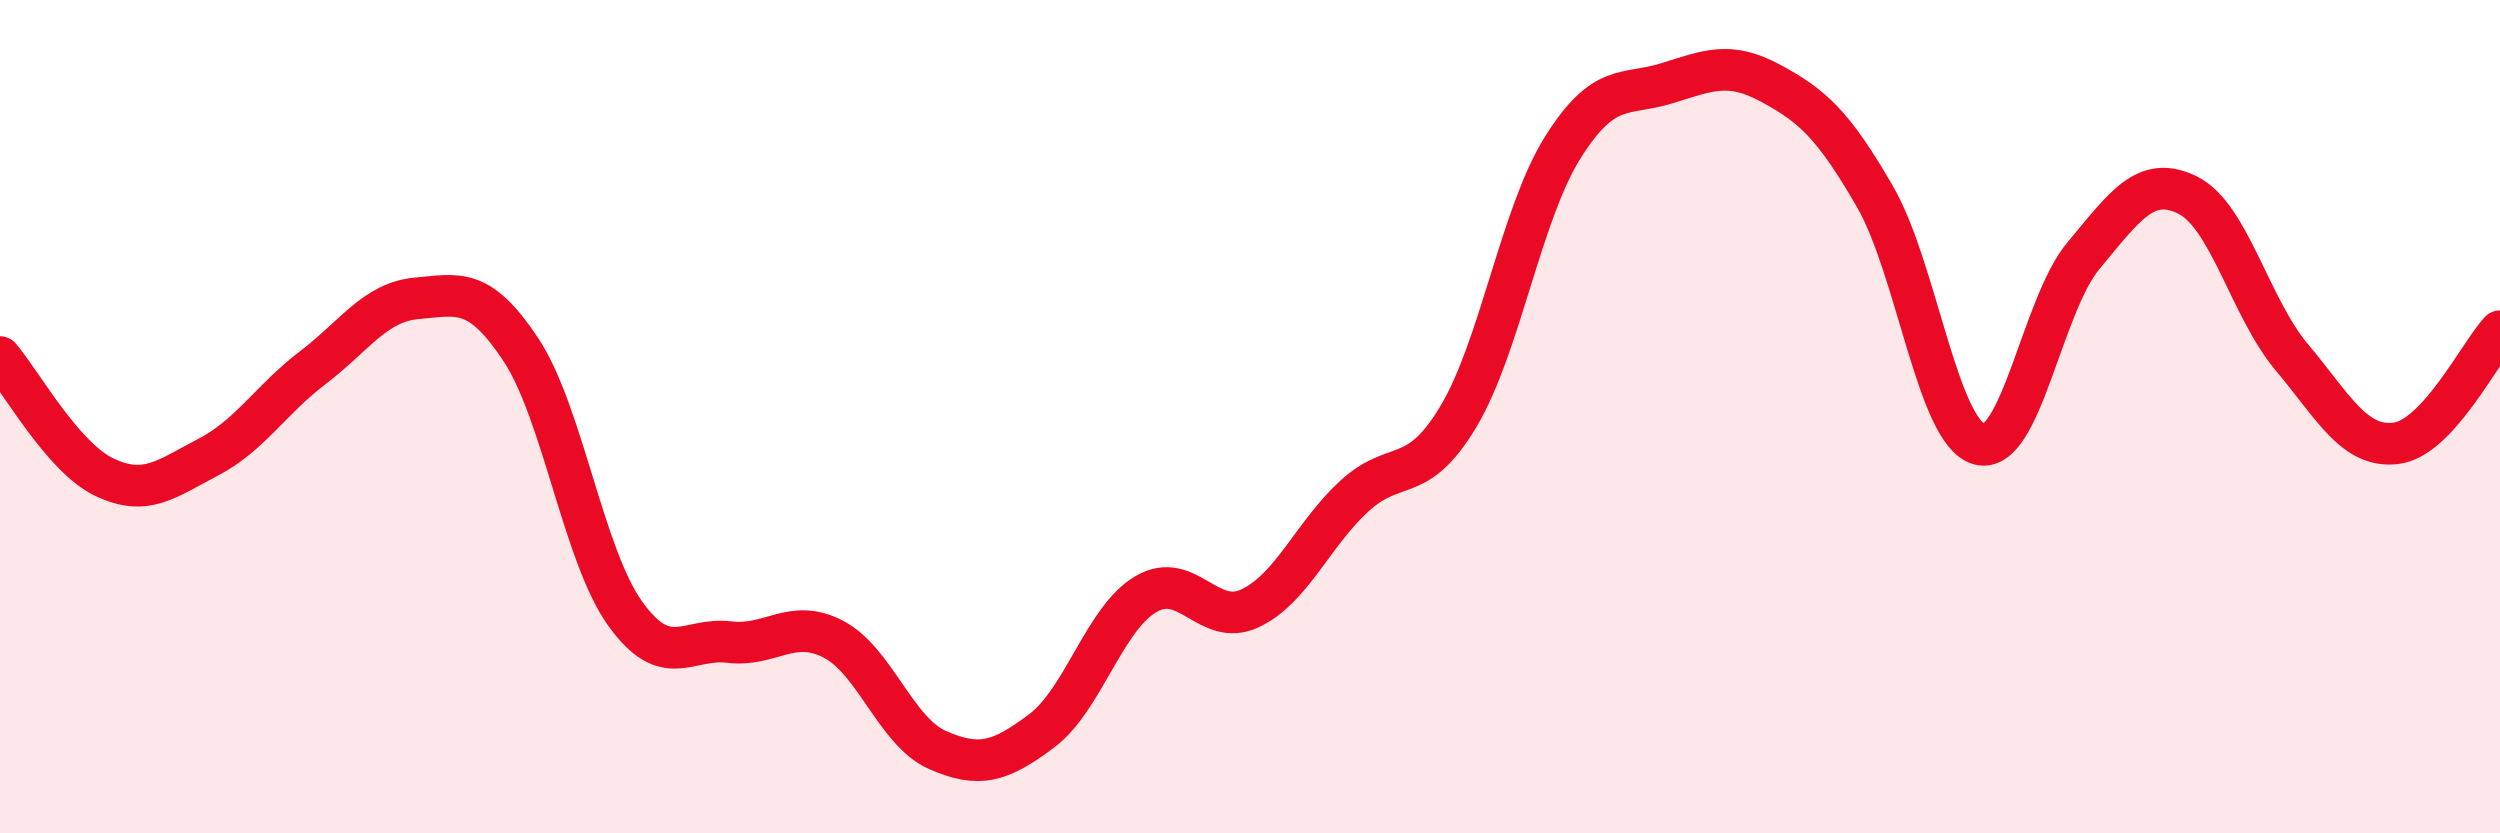
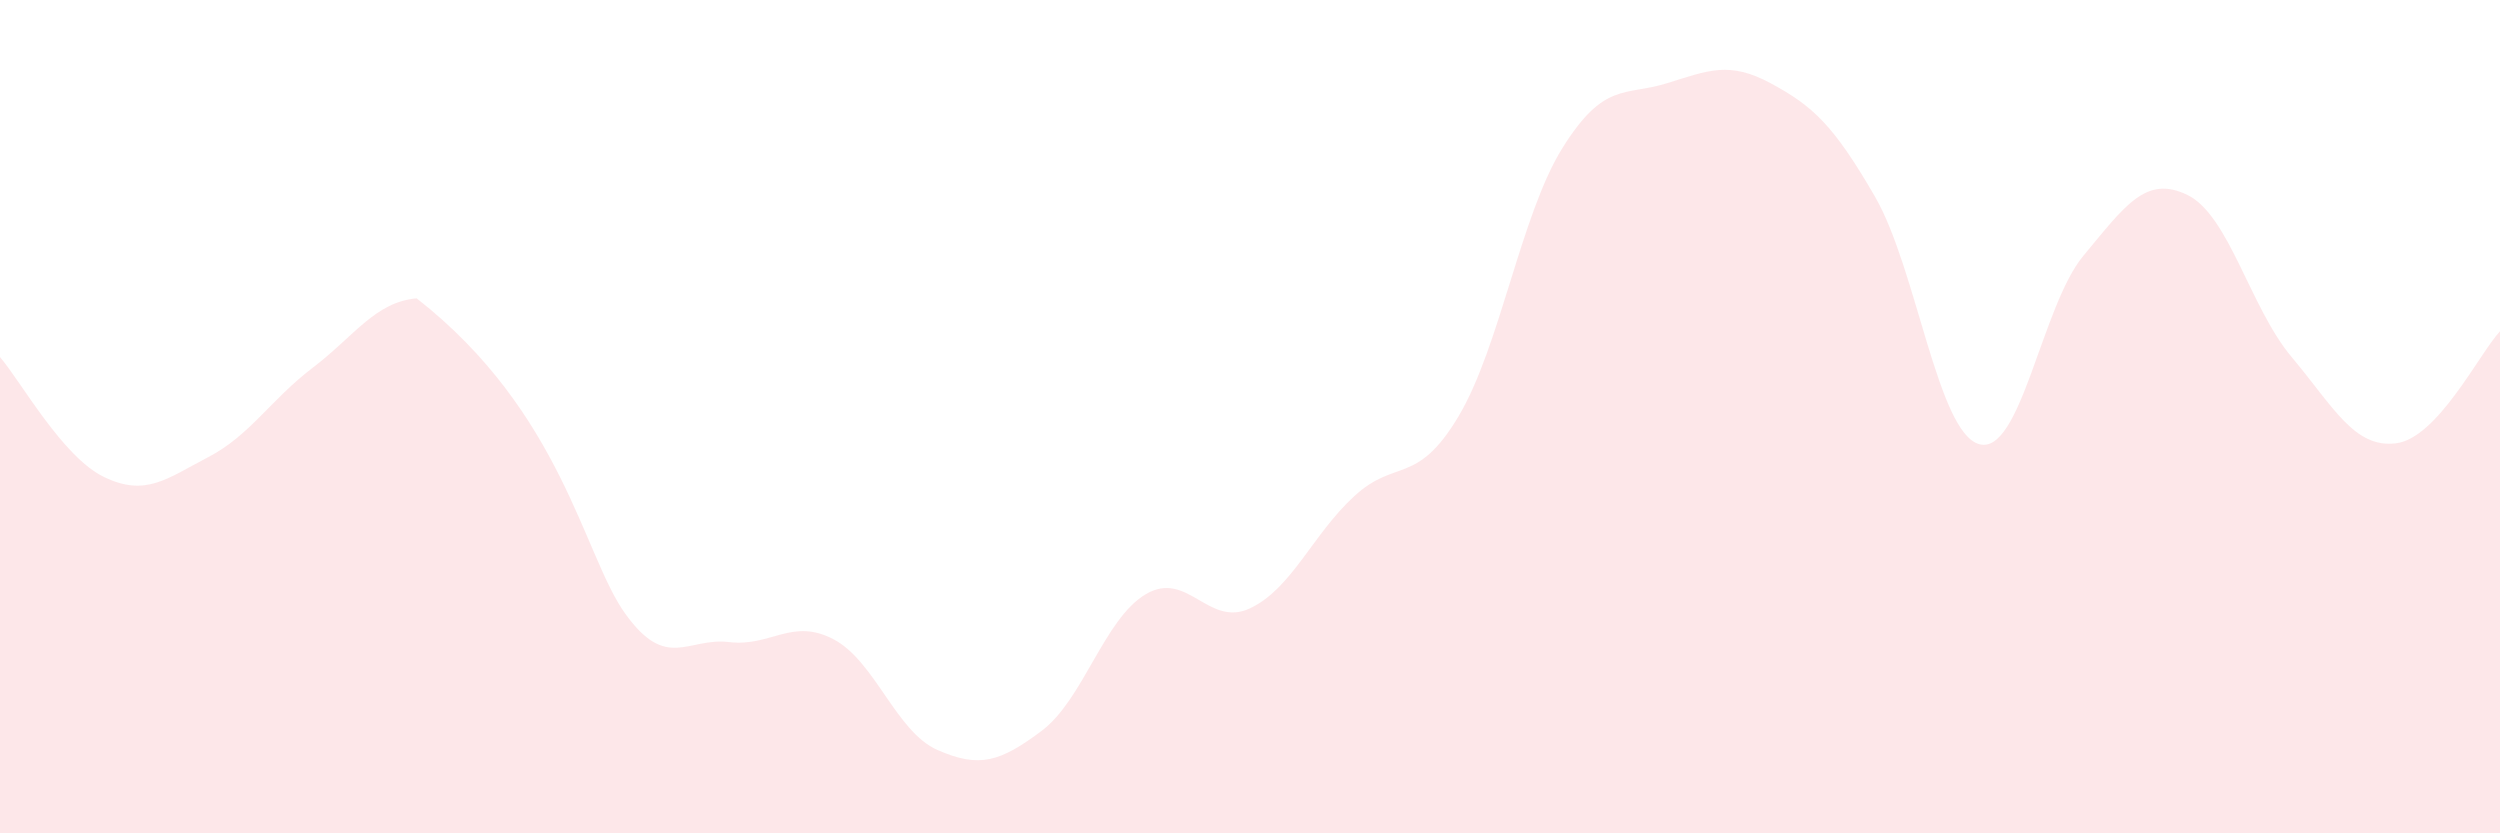
<svg xmlns="http://www.w3.org/2000/svg" width="60" height="20" viewBox="0 0 60 20">
-   <path d="M 0,8.57 C 0.5,9.15 1.5,10.97 2.5,11.45 C 3.5,11.93 4,11.49 5,10.97 C 6,10.45 6.5,9.59 7.5,8.83 C 8.5,8.07 9,7.25 10,7.16 C 11,7.07 11.5,6.88 12.5,8.39 C 13.5,9.9 14,13.32 15,14.72 C 16,16.12 16.5,15.29 17.5,15.41 C 18.5,15.53 19,14.82 20,15.34 C 21,15.86 21.5,17.56 22.5,18 C 23.5,18.44 24,18.29 25,17.54 C 26,16.79 26.5,14.85 27.5,14.26 C 28.5,13.67 29,15.07 30,14.6 C 31,14.13 31.5,12.83 32.5,11.91 C 33.5,10.99 34,11.67 35,10 C 36,8.33 36.5,5.15 37.5,3.55 C 38.5,1.95 39,2.31 40,2 C 41,1.69 41.5,1.46 42.5,2 C 43.5,2.54 44,2.99 45,4.72 C 46,6.45 46.5,10.38 47.5,10.66 C 48.5,10.94 49,7.34 50,6.14 C 51,4.94 51.5,4.19 52.5,4.68 C 53.5,5.17 54,7.38 55,8.57 C 56,9.76 56.5,10.76 57.5,10.64 C 58.5,10.52 59.5,8.49 60,7.95L60 20L0 20Z" fill="#EB0A25" opacity="0.1" stroke-linecap="round" stroke-linejoin="round" />
-   <path d="M 0,8.57 C 0.5,9.15 1.5,10.97 2.5,11.45 C 3.5,11.93 4,11.49 5,10.97 C 6,10.45 6.5,9.59 7.5,8.83 C 8.5,8.07 9,7.25 10,7.16 C 11,7.07 11.5,6.88 12.5,8.39 C 13.5,9.9 14,13.32 15,14.72 C 16,16.12 16.5,15.29 17.5,15.41 C 18.5,15.53 19,14.82 20,15.34 C 21,15.86 21.5,17.56 22.5,18 C 23.5,18.44 24,18.29 25,17.54 C 26,16.79 26.5,14.85 27.5,14.26 C 28.5,13.67 29,15.07 30,14.6 C 31,14.13 31.5,12.83 32.5,11.91 C 33.5,10.99 34,11.67 35,10 C 36,8.33 36.5,5.15 37.5,3.55 C 38.5,1.95 39,2.31 40,2 C 41,1.69 41.5,1.46 42.5,2 C 43.5,2.54 44,2.99 45,4.72 C 46,6.45 46.5,10.38 47.5,10.66 C 48.5,10.94 49,7.34 50,6.14 C 51,4.94 51.5,4.19 52.5,4.68 C 53.5,5.17 54,7.38 55,8.57 C 56,9.76 56.5,10.76 57.5,10.64 C 58.5,10.52 59.5,8.49 60,7.95" stroke="#EB0A25" stroke-width="1" fill="none" stroke-linecap="round" stroke-linejoin="round" />
+   <path d="M 0,8.57 C 0.5,9.15 1.5,10.97 2.5,11.45 C 3.5,11.93 4,11.49 5,10.97 C 6,10.45 6.5,9.59 7.5,8.83 C 8.5,8.07 9,7.25 10,7.16 C 13.5,9.9 14,13.32 15,14.72 C 16,16.12 16.5,15.29 17.5,15.41 C 18.5,15.53 19,14.82 20,15.34 C 21,15.86 21.5,17.56 22.5,18 C 23.5,18.44 24,18.29 25,17.54 C 26,16.79 26.5,14.85 27.5,14.26 C 28.5,13.67 29,15.07 30,14.6 C 31,14.13 31.5,12.83 32.5,11.91 C 33.5,10.99 34,11.67 35,10 C 36,8.33 36.5,5.15 37.5,3.55 C 38.5,1.95 39,2.31 40,2 C 41,1.69 41.5,1.46 42.5,2 C 43.5,2.54 44,2.99 45,4.72 C 46,6.45 46.5,10.38 47.5,10.66 C 48.5,10.94 49,7.34 50,6.14 C 51,4.94 51.5,4.19 52.5,4.68 C 53.5,5.17 54,7.38 55,8.57 C 56,9.76 56.5,10.76 57.5,10.64 C 58.5,10.52 59.5,8.49 60,7.95L60 20L0 20Z" fill="#EB0A25" opacity="0.1" stroke-linecap="round" stroke-linejoin="round" />
</svg>